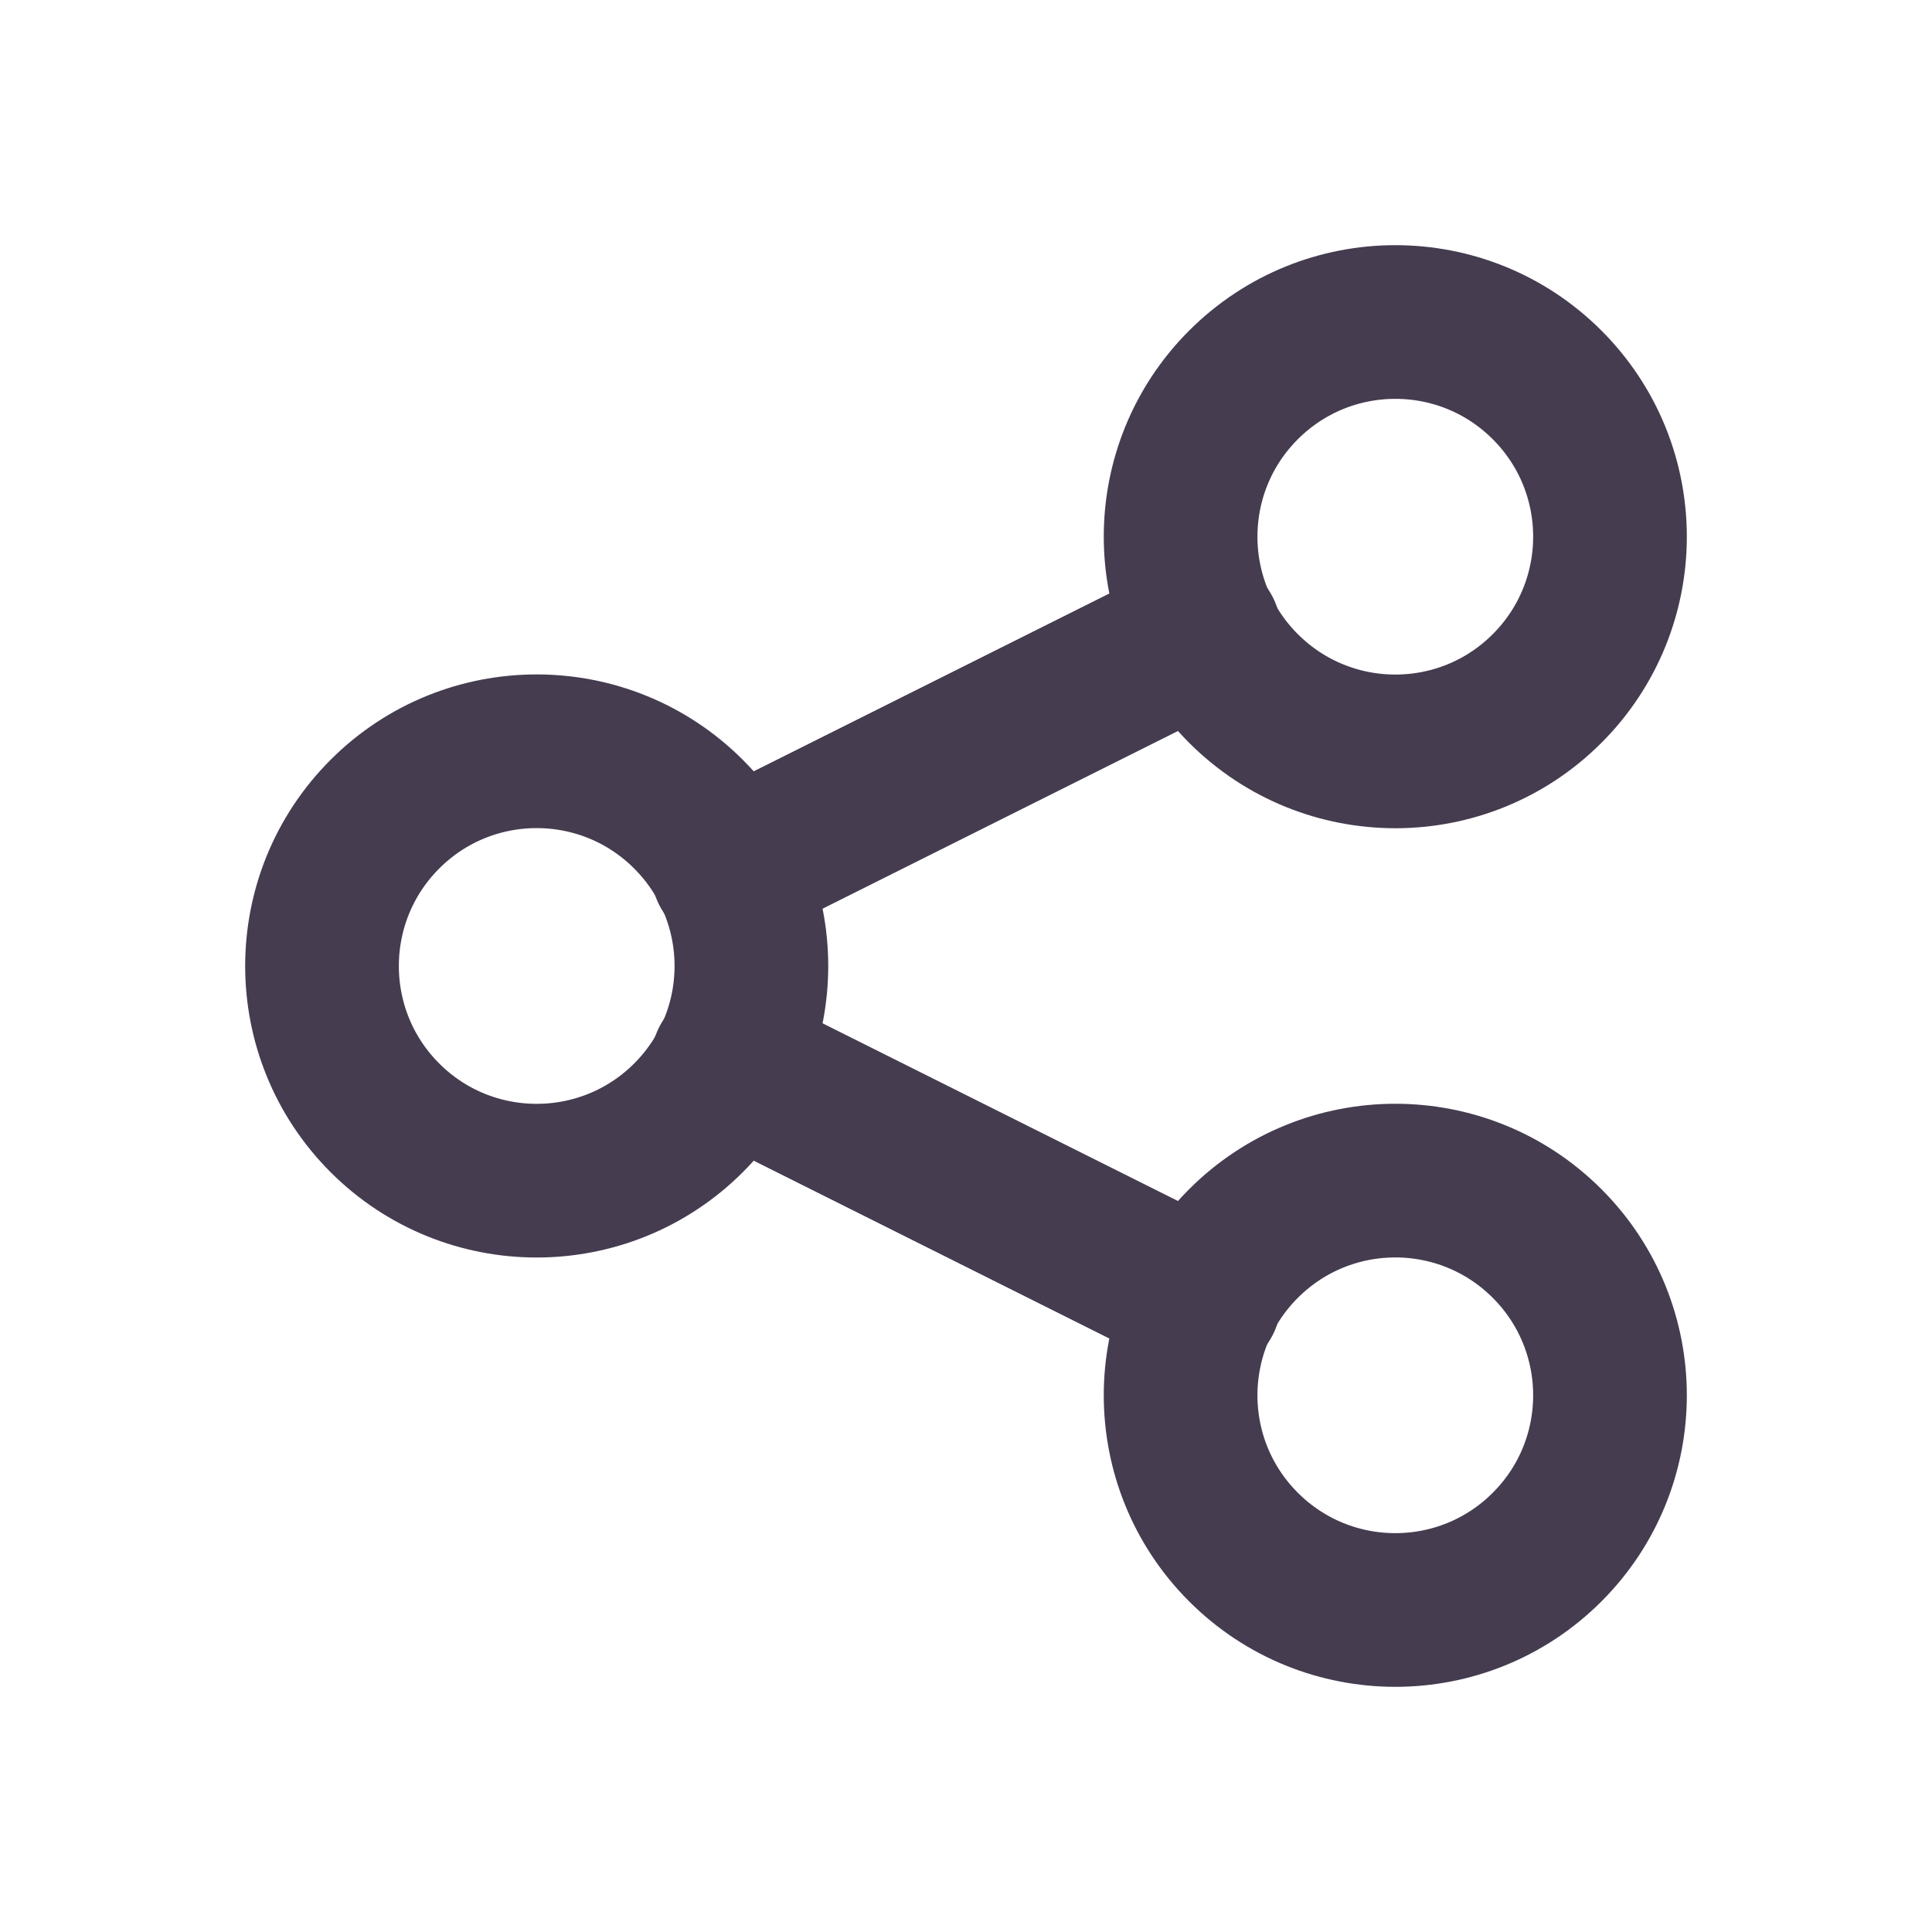
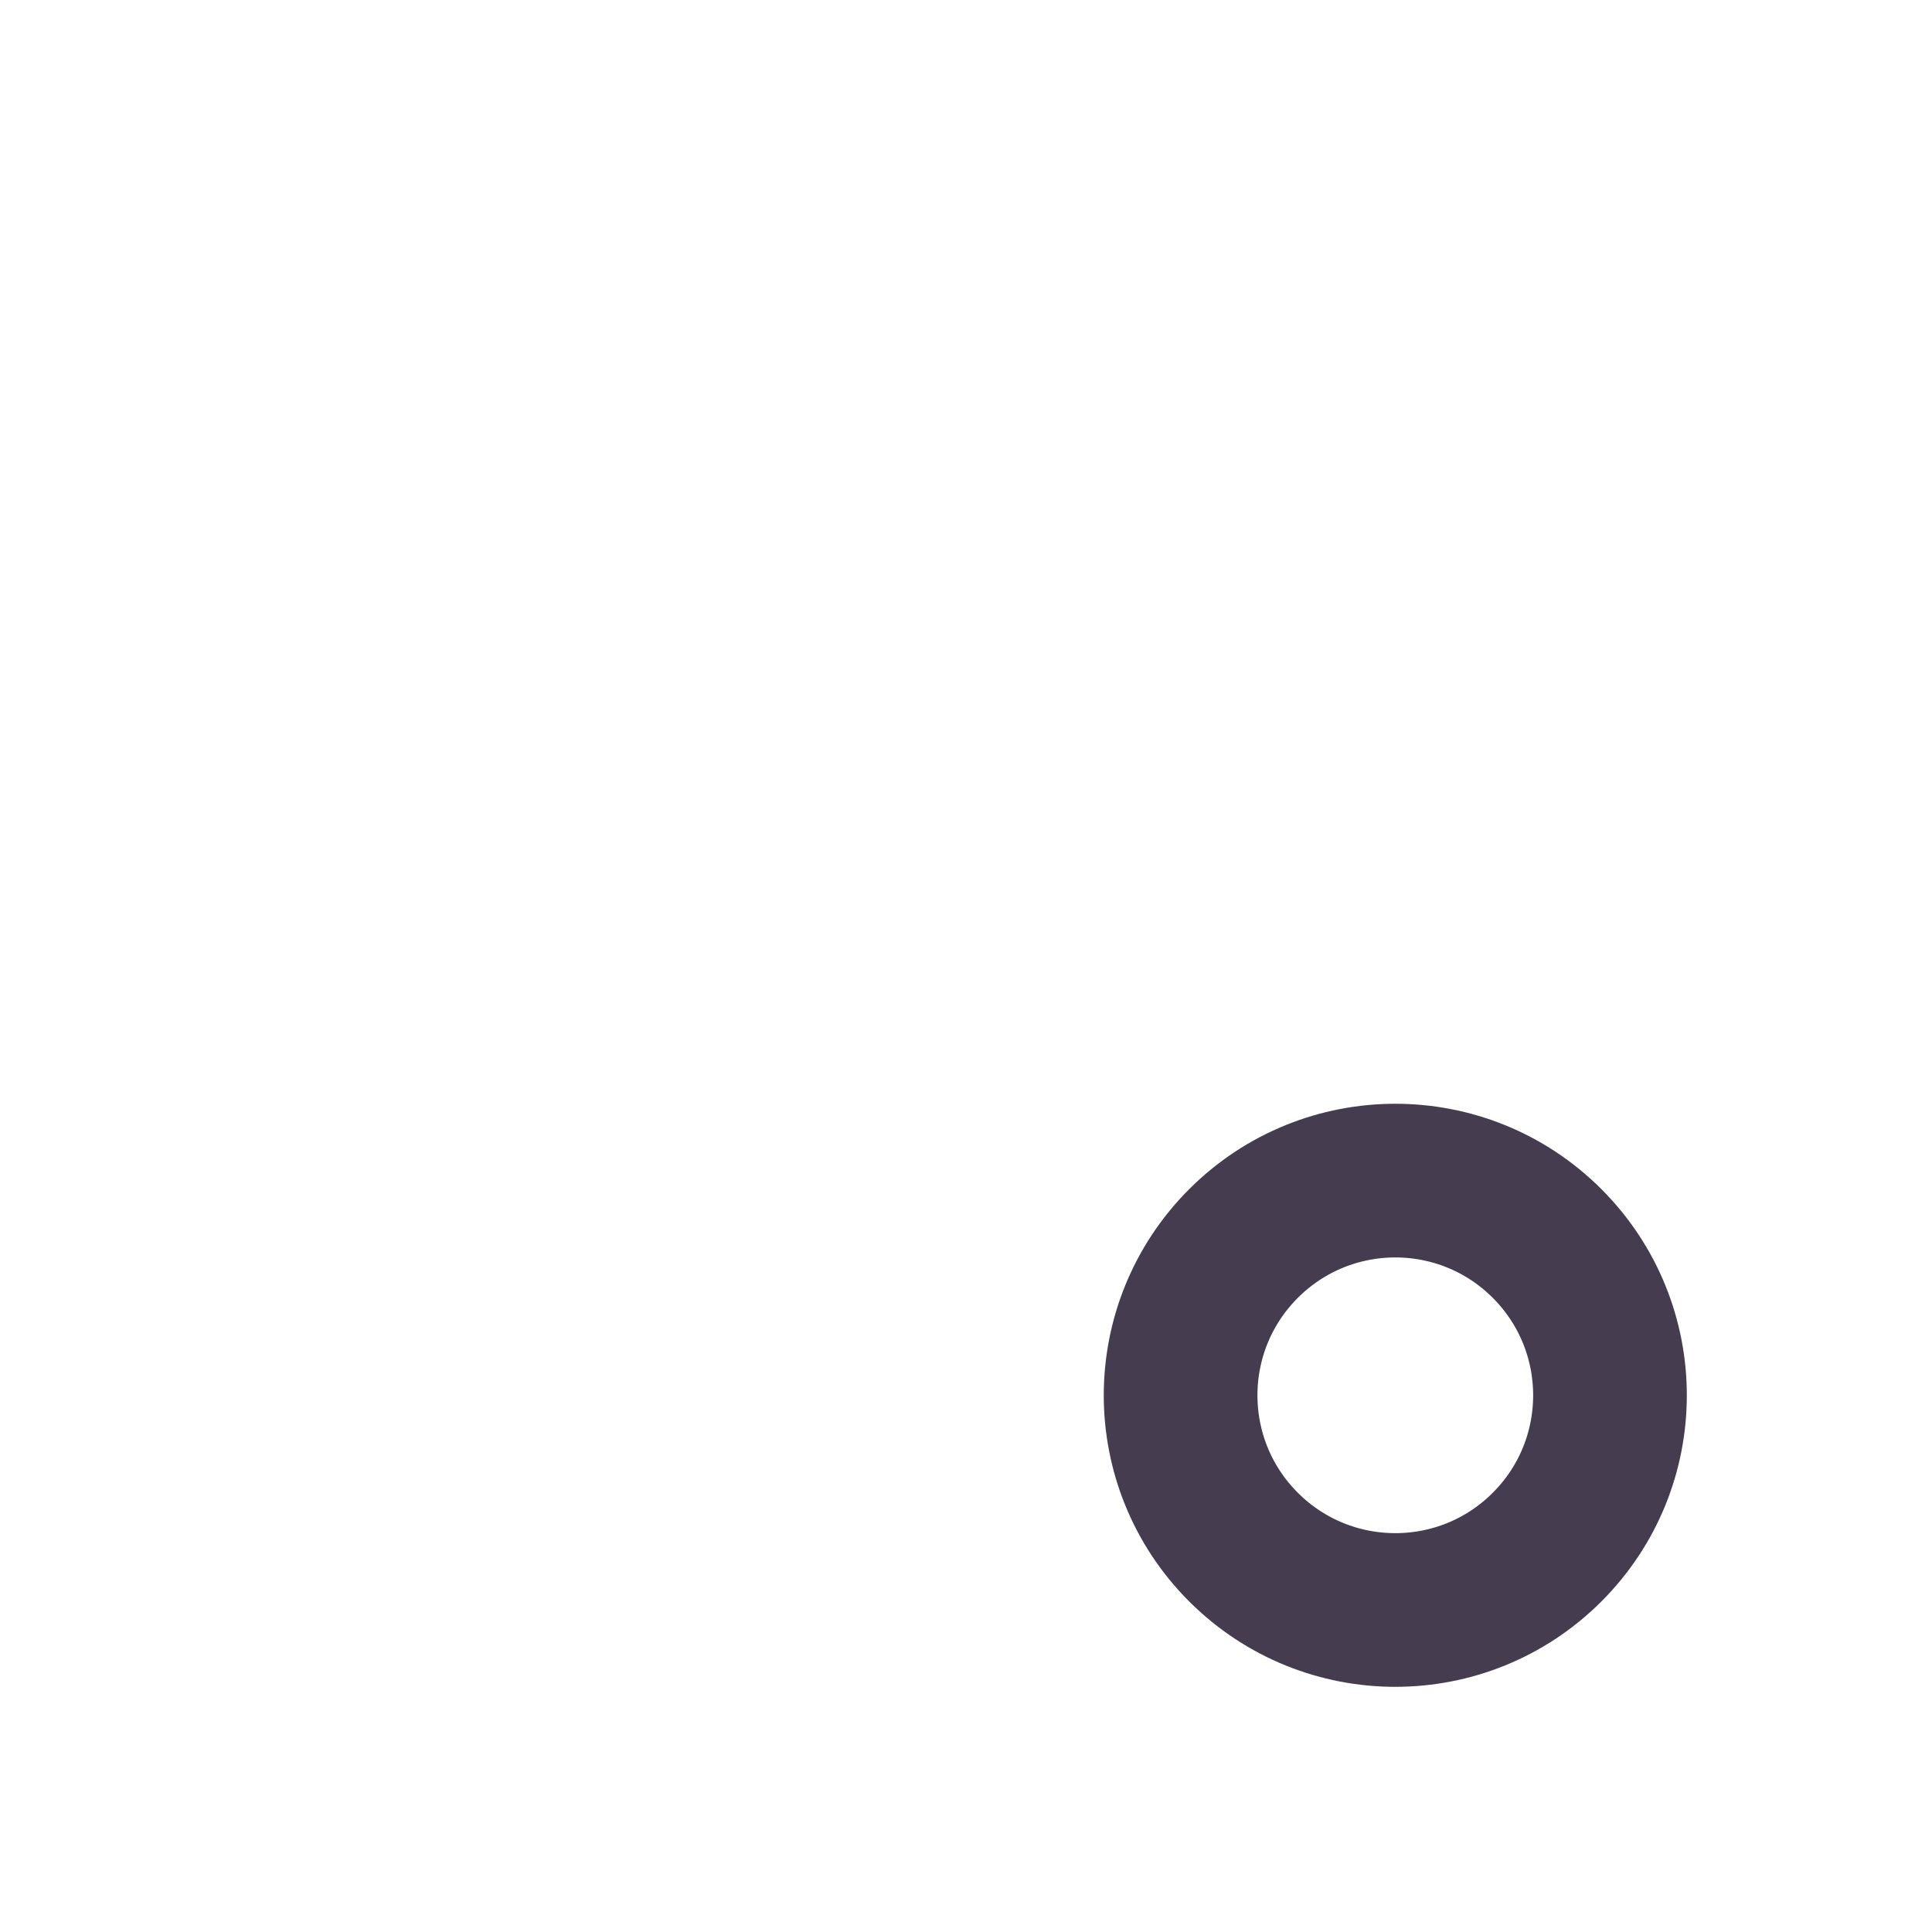
<svg xmlns="http://www.w3.org/2000/svg" width="22" height="22" viewBox="0 0 22 22" fill="none">
-   <path d="M7.84 9.271C8.795 10.226 8.795 11.774 7.84 12.729C6.885 13.683 5.337 13.683 4.383 12.729C3.428 11.774 3.428 10.226 4.383 9.271C5.337 8.316 6.885 8.316 7.84 9.271" stroke="#453C50" stroke-width="1.75" stroke-linecap="round" stroke-linejoin="round" />
-   <path d="M17.617 4.383C18.572 5.337 18.572 6.885 17.617 7.84C16.663 8.795 15.115 8.795 14.16 7.84C13.205 6.885 13.205 5.337 14.16 4.383C15.115 3.428 16.663 3.428 17.617 4.383" stroke="#453C50" stroke-width="1.75" stroke-linecap="round" stroke-linejoin="round" />
  <path d="M17.617 14.16C18.572 15.115 18.572 16.663 17.617 17.617C16.663 18.572 15.115 18.572 14.16 17.617C13.205 16.663 13.205 15.115 14.16 14.16C15.115 13.205 16.663 13.205 17.617 14.16" stroke="#453C50" stroke-width="1.75" stroke-linecap="round" stroke-linejoin="round" />
-   <path d="M8.287 9.909L13.713 7.196" stroke="#453C50" stroke-width="1.75" stroke-linecap="round" stroke-linejoin="round" />
-   <path d="M8.287 12.091L13.713 14.804" stroke="#453C50" stroke-width="1.75" stroke-linecap="round" stroke-linejoin="round" />
</svg>